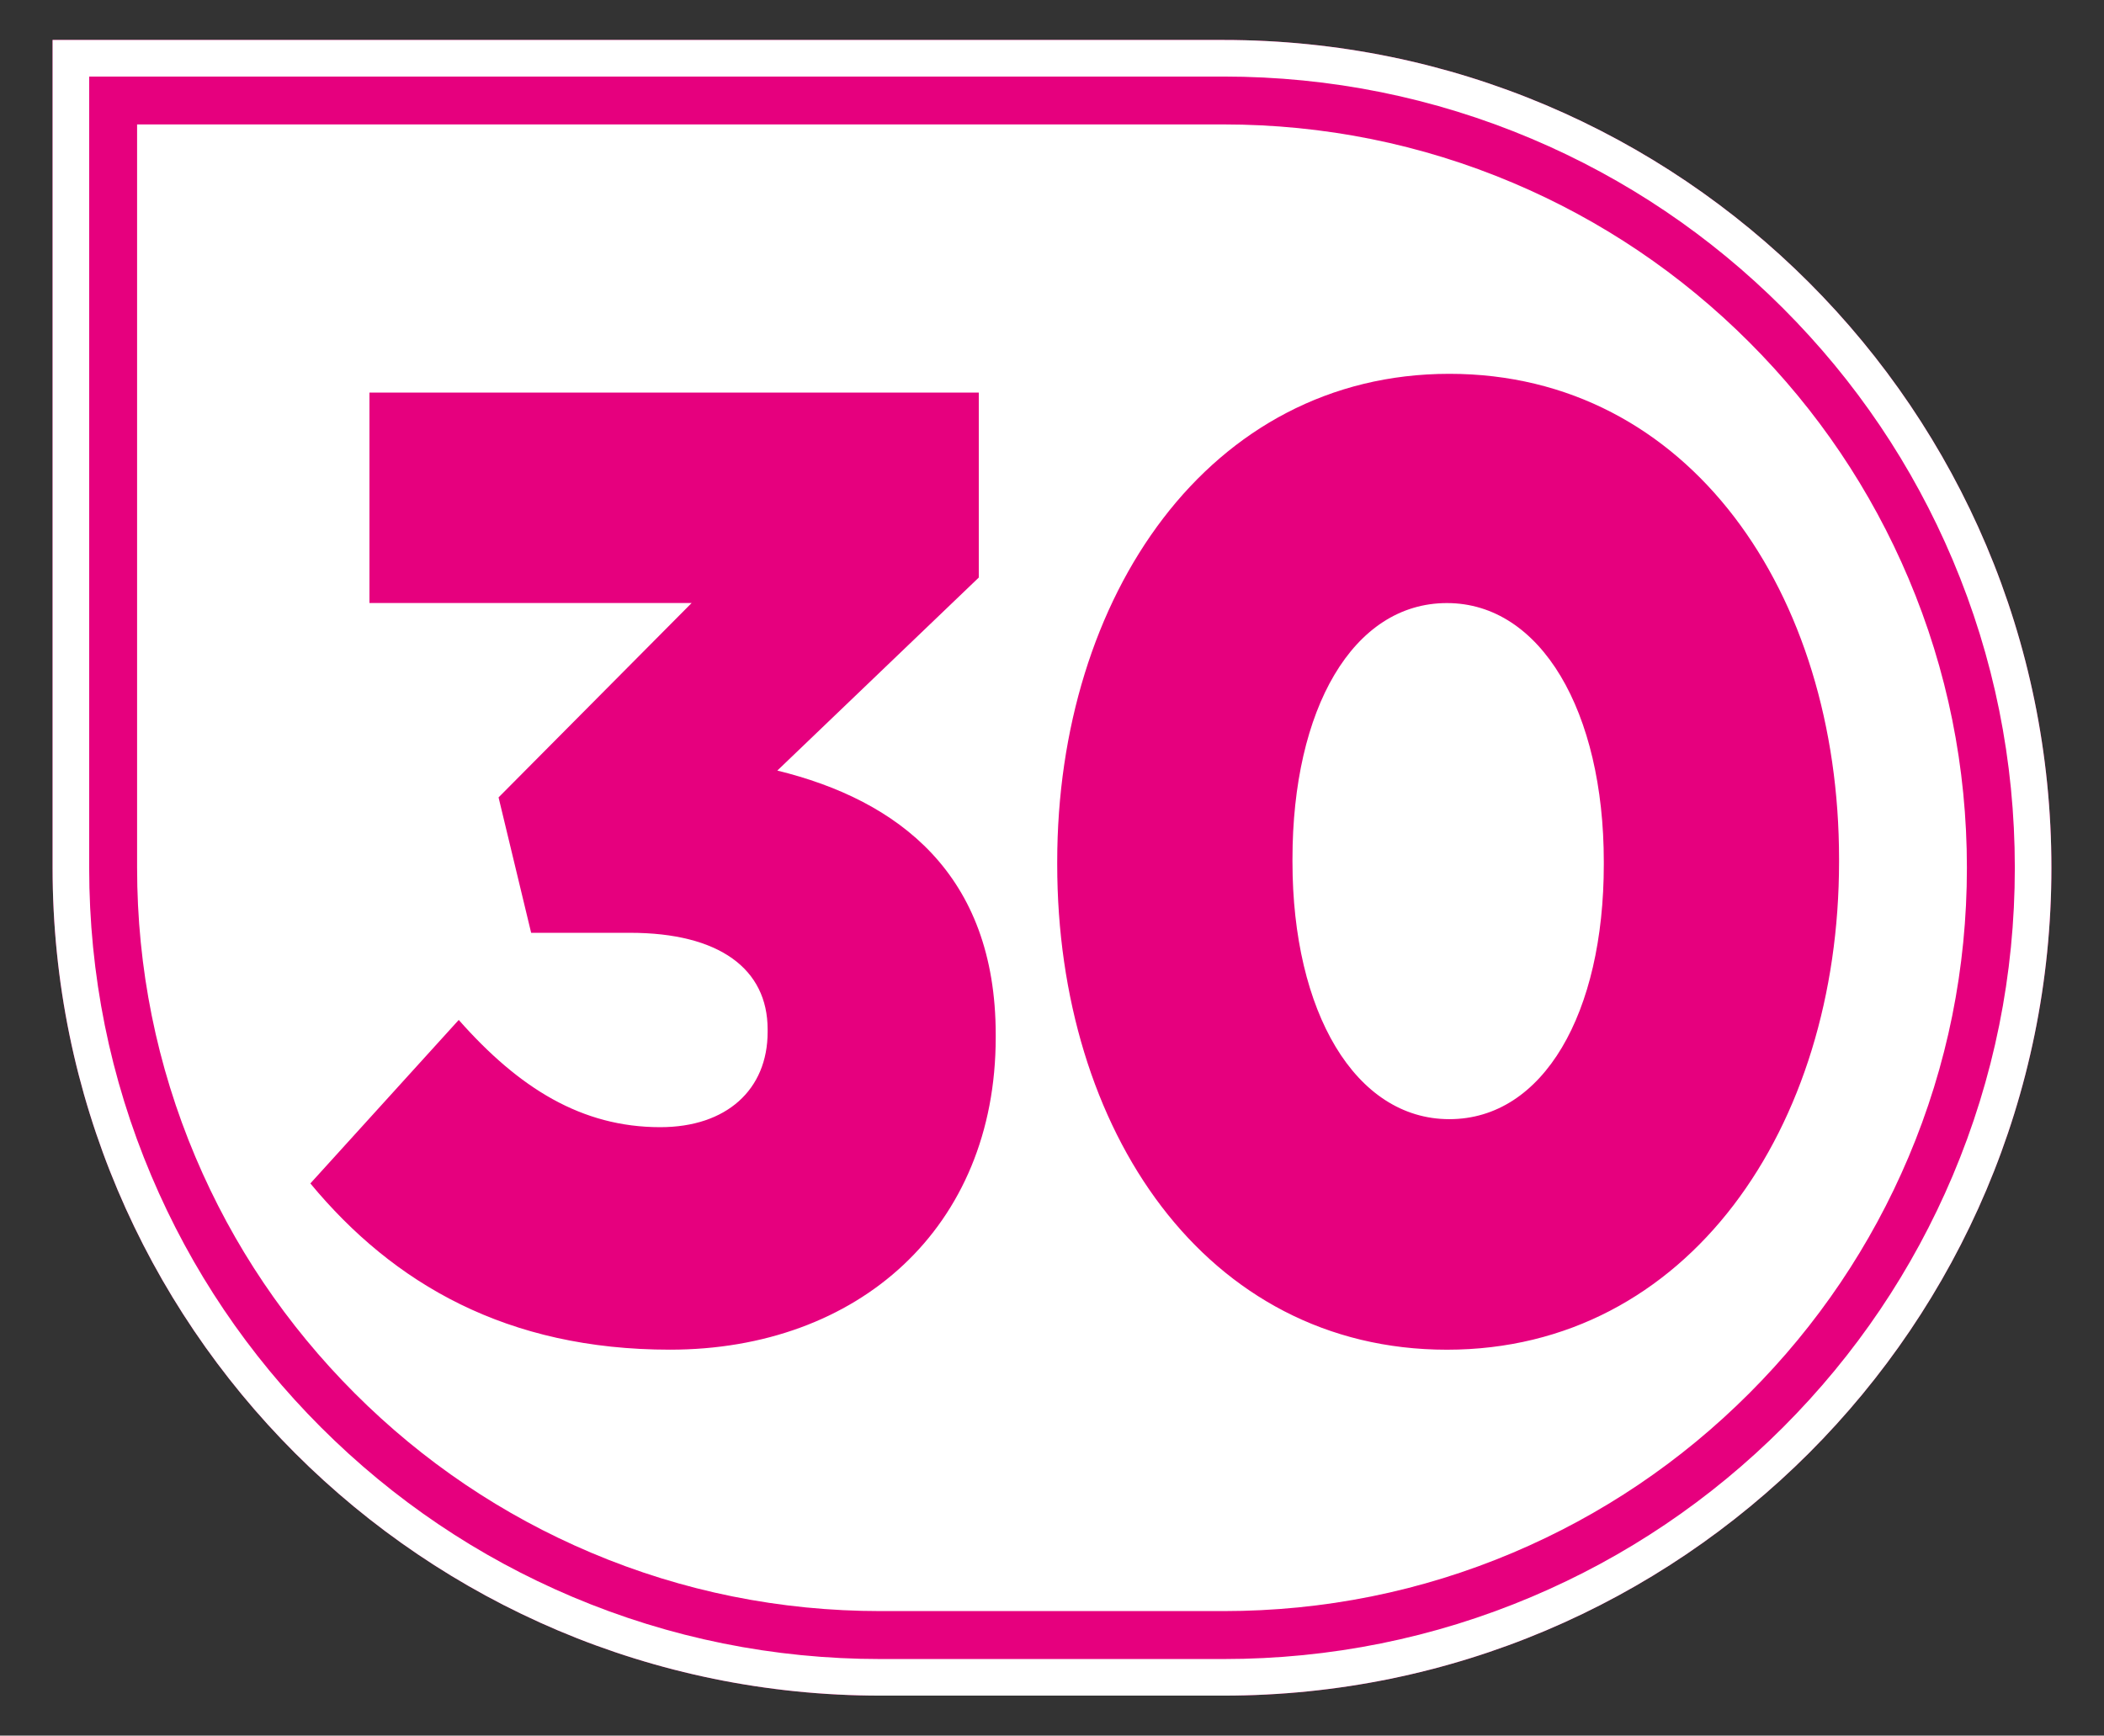
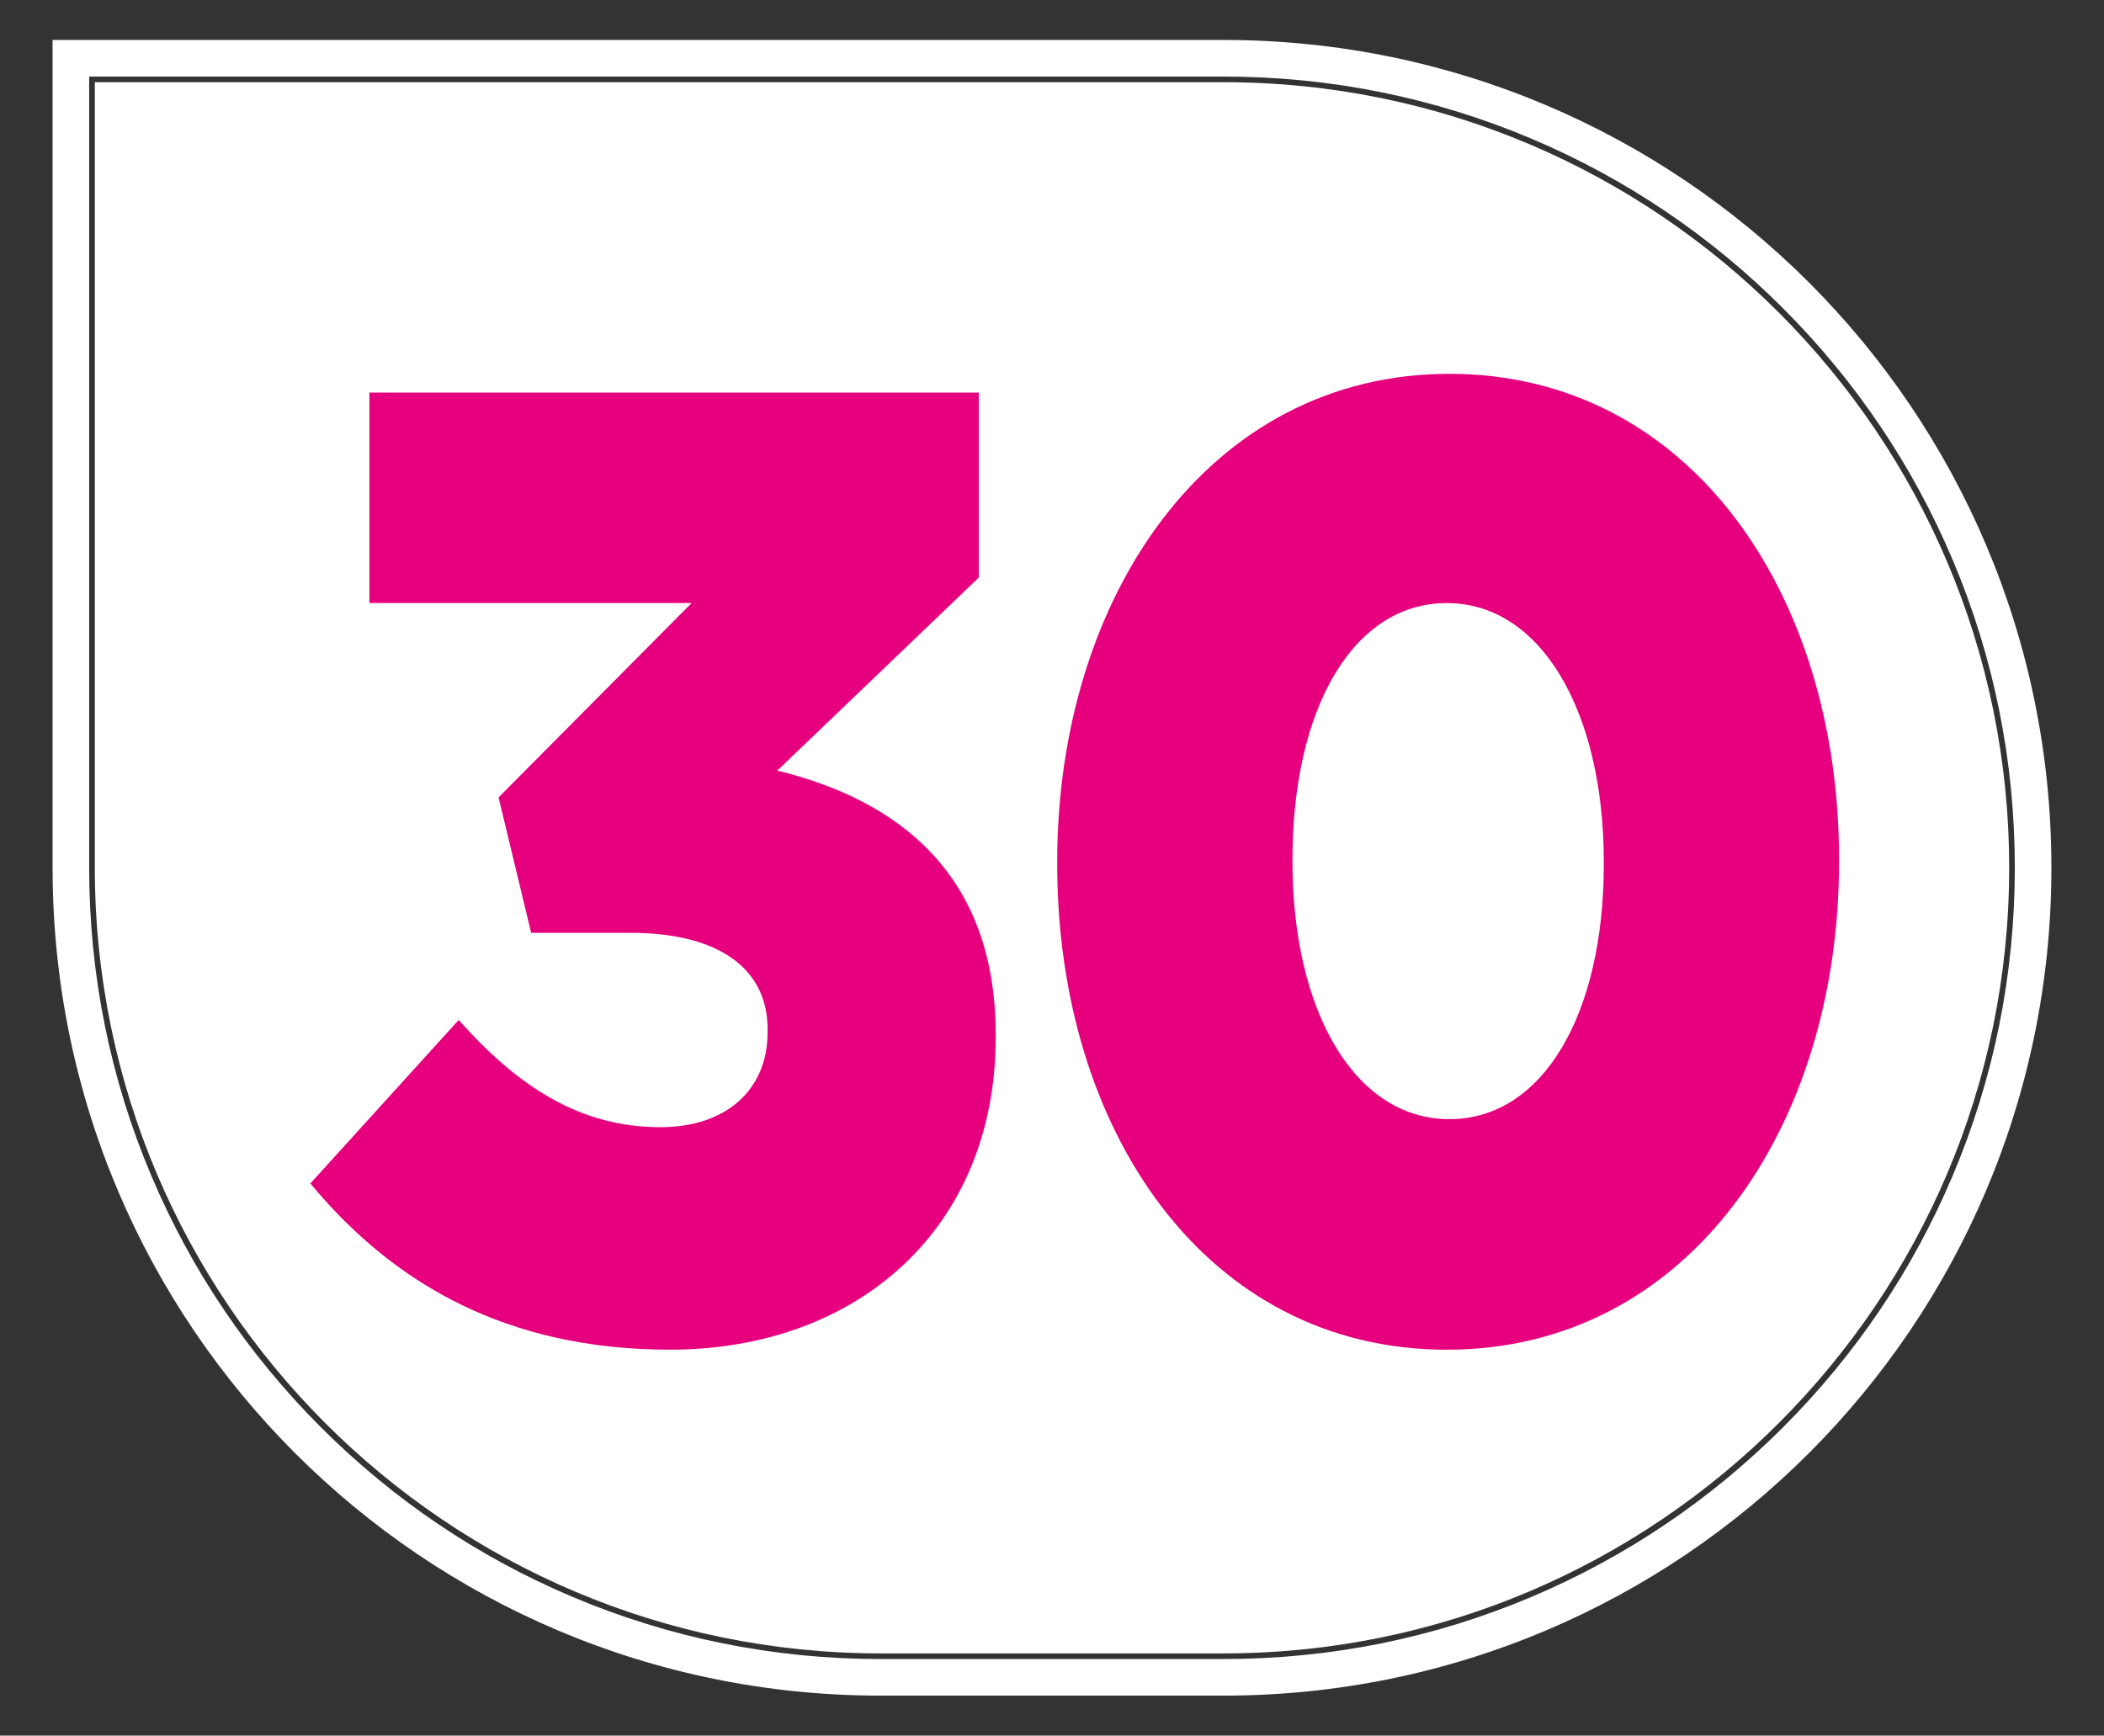
<svg xmlns="http://www.w3.org/2000/svg" id="Calque_1" data-name="Calque 1" viewBox="0 0 566.93 467.72">
  <rect x="0" y="0" width="566.93" height="467.72" fill="#333333" stroke="none" />
  <defs>
    <style>.cls-1{fill:#e6007e}.cls-2{fill:#fff}</style>
  </defs>
  <path d="M237.26 445.57c-116.74 0-211.71-94.97-211.71-211.71V22.15h304.12c116.74 0 211.71 94.97 211.71 211.71s-94.97 211.71-211.71 211.71h-92.41Z" class="cls-2" />
-   <path d="M329.67 33.53c27.05 0 53.29 5.29 77.97 15.73 23.85 10.09 45.28 24.54 63.68 42.94 18.41 18.41 32.85 39.83 42.94 63.68 10.44 24.68 15.73 50.92 15.73 77.97s-5.29 53.29-15.73 77.97c-10.09 23.85-24.54 45.28-42.94 63.68-18.41 18.41-39.83 32.85-63.68 42.94-24.68 10.44-50.92 15.73-77.97 15.73h-92.41c-27.05 0-53.29-5.29-77.97-15.73-23.85-10.09-45.28-24.54-63.68-42.94-18.41-18.41-32.85-39.83-42.94-63.68-10.44-24.68-15.73-50.92-15.73-77.97V33.53h292.74m0-22.76H14.17v223.09c0 123.21 99.88 223.09 223.09 223.09h92.41c123.21 0 223.09-99.88 223.09-223.09 0-123.21-99.88-223.09-223.09-223.09Z" class="cls-1" />
  <path d="M329.67 20.63c28.79 0 56.71 5.64 83 16.75 25.39 10.74 48.19 26.11 67.78 45.7 19.59 19.59 34.96 42.39 45.7 67.78 11.12 26.28 16.75 54.21 16.75 83s-5.64 56.71-16.75 83c-10.74 25.39-26.11 48.19-45.7 67.78s-42.39 34.96-67.78 45.7c-26.28 11.12-54.21 16.75-83 16.75h-92.41c-28.79 0-56.71-5.64-83-16.75-25.39-10.74-48.19-26.12-67.78-45.7-19.59-19.59-34.96-42.39-45.7-67.78-11.12-26.28-16.75-54.21-16.75-83V20.63h305.64m0-9.86H14.17v223.09c0 123.21 99.88 223.09 223.09 223.09h92.41c123.21 0 223.09-99.88 223.09-223.09 0-123.21-99.88-223.09-223.09-223.09Z" class="cls-2" />
  <path d="m83.62 318.93 39.99-44.07c16.26 18.42 33.16 28.9 54.29 28.9 17.88 0 28.94-10.12 28.94-25.65v-.72c0-16.26-13-26.01-37.06-26.01h-26.66l-8.78-36.49 52.02-52.38H99.55v-56.72h164.19v49.85l-54.29 52.02c32.51 7.95 58.85 27.82 58.85 71.17v.72c0 51.3-37.06 84.17-87.78 84.17-43.89 0-74.45-17.7-96.89-44.8ZM284.87 232.96v-.72c0-71.53 40.96-131.5 105.66-131.5s105.01 59.25 105.01 130.77v.72c0 71.53-40.64 131.5-105.66 131.5s-105.01-59.25-105.01-130.77Zm147.28 0v-.72c0-40.46-16.91-69.72-42.27-69.72s-41.62 28.54-41.62 69v.72c0 40.46 16.91 69.36 42.27 69.36s41.62-28.54 41.62-68.64Z" class="cls-1" />
</svg>